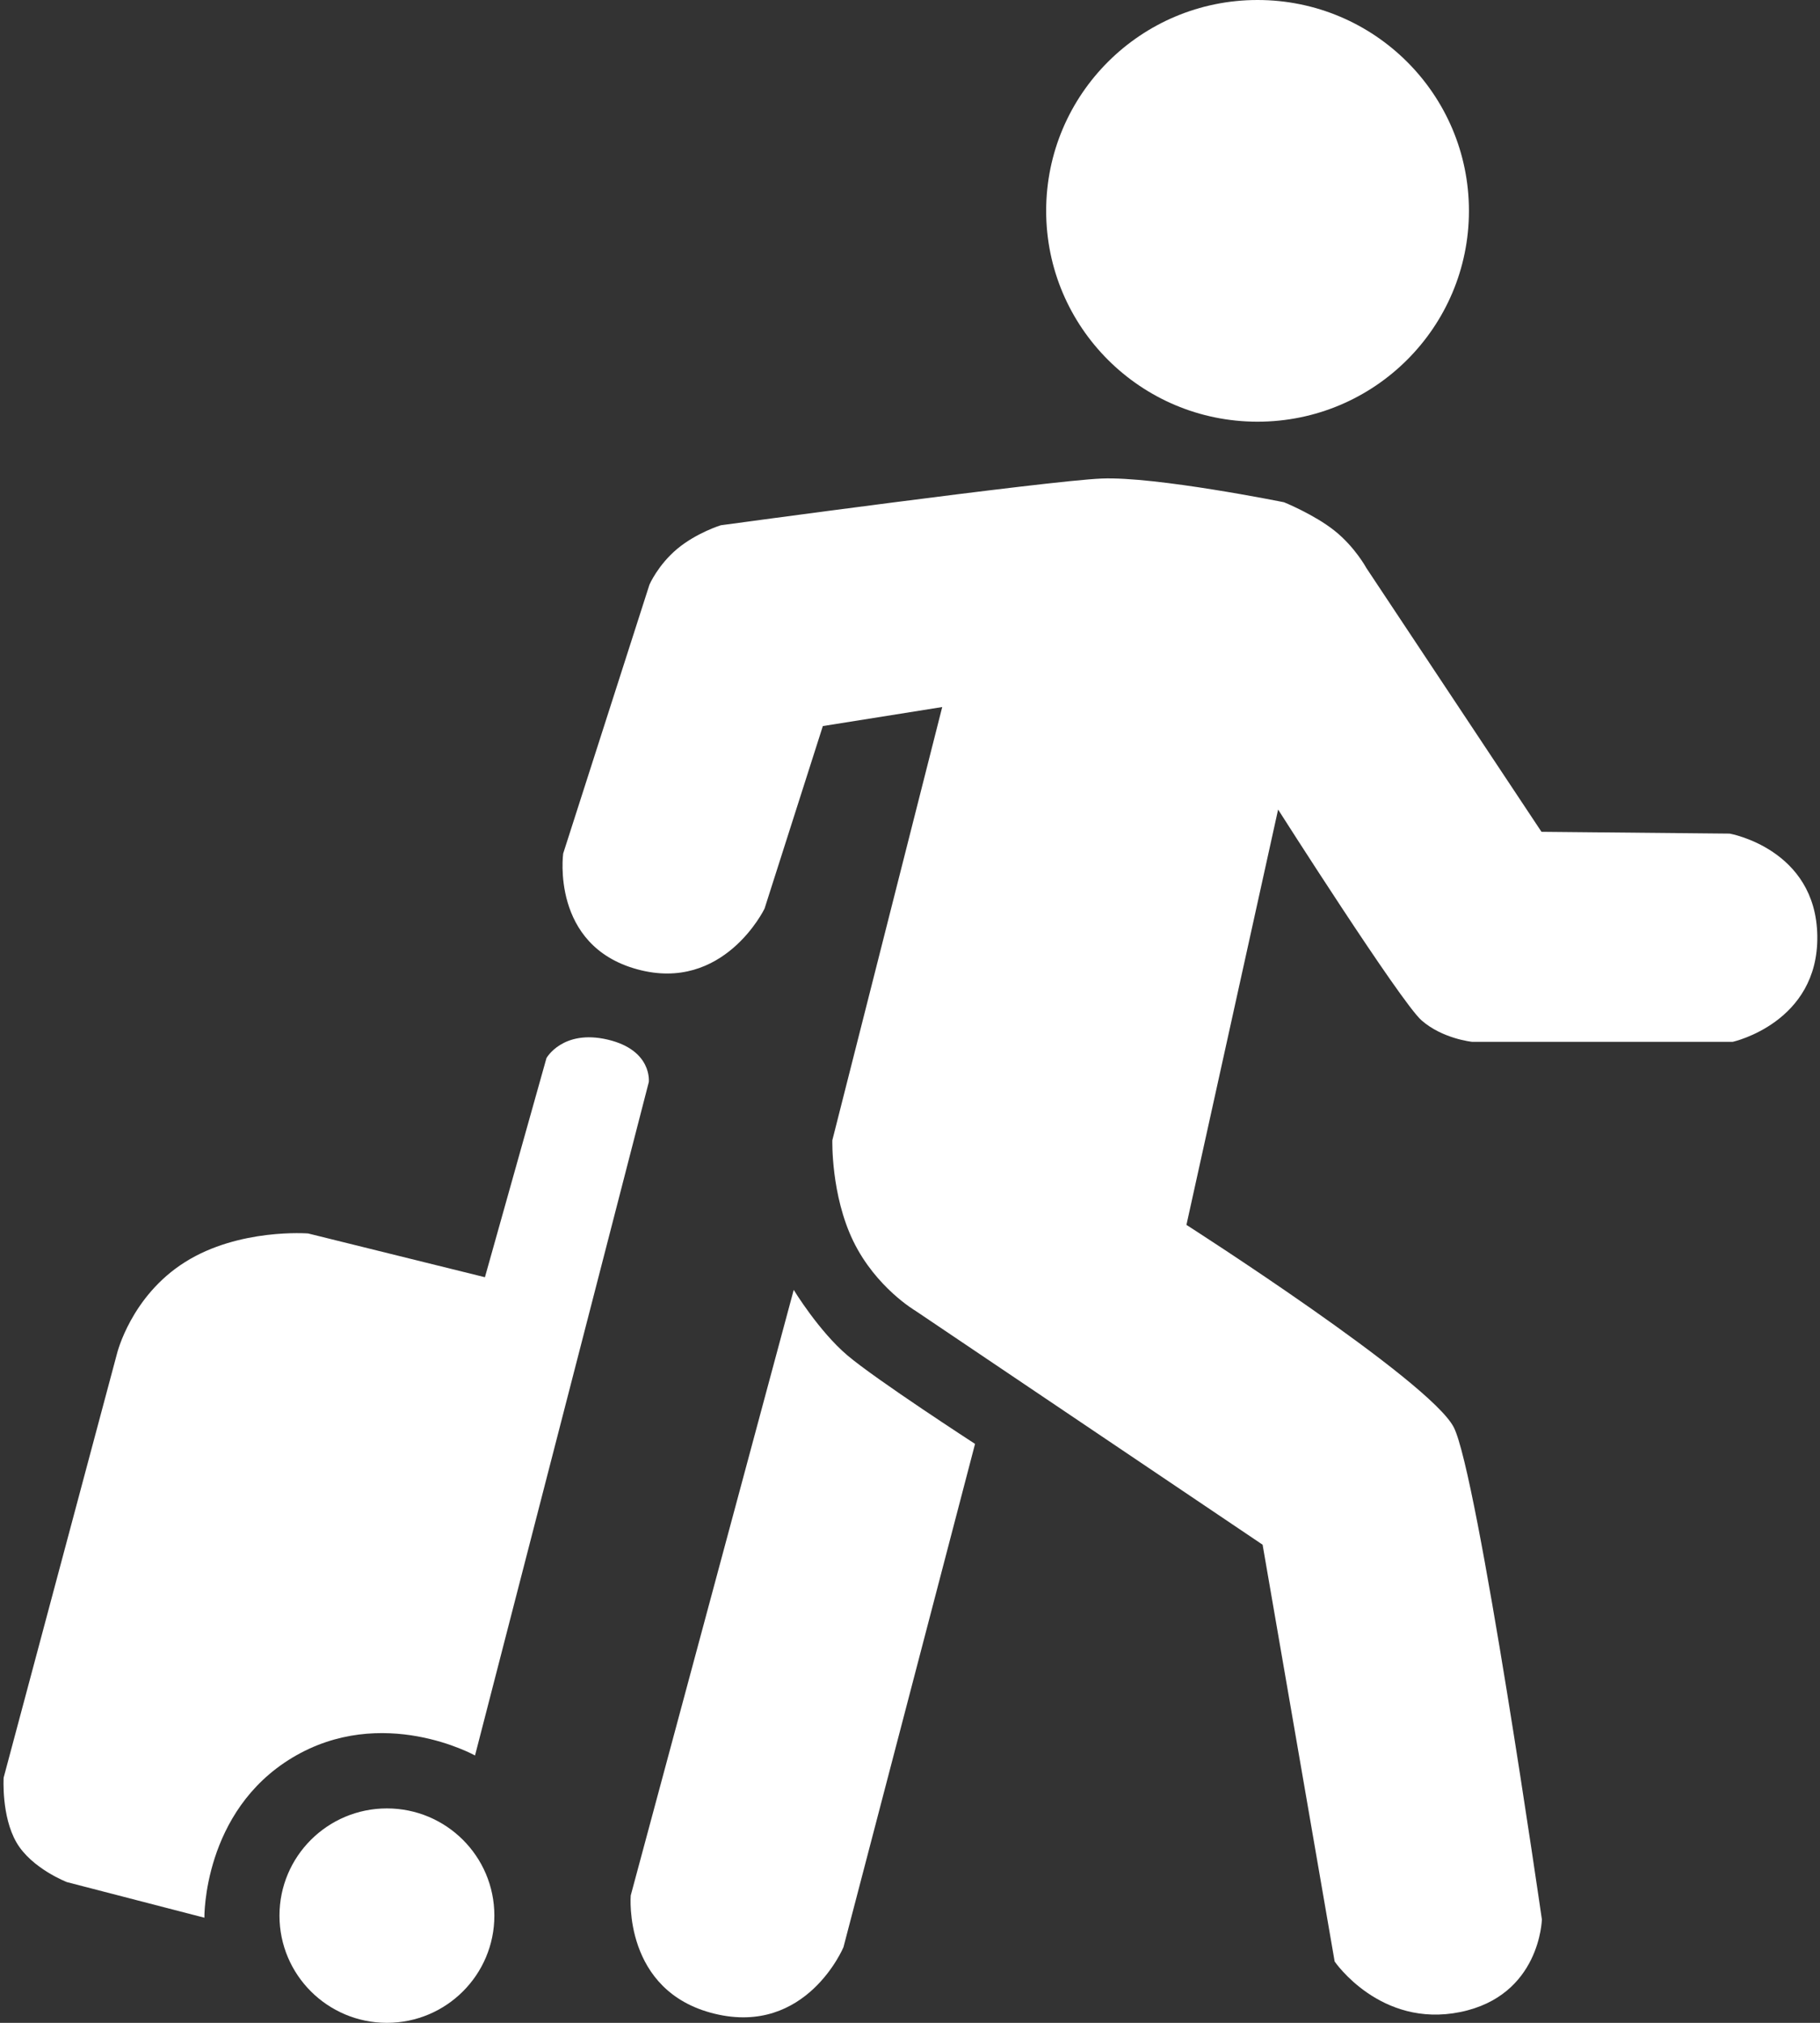
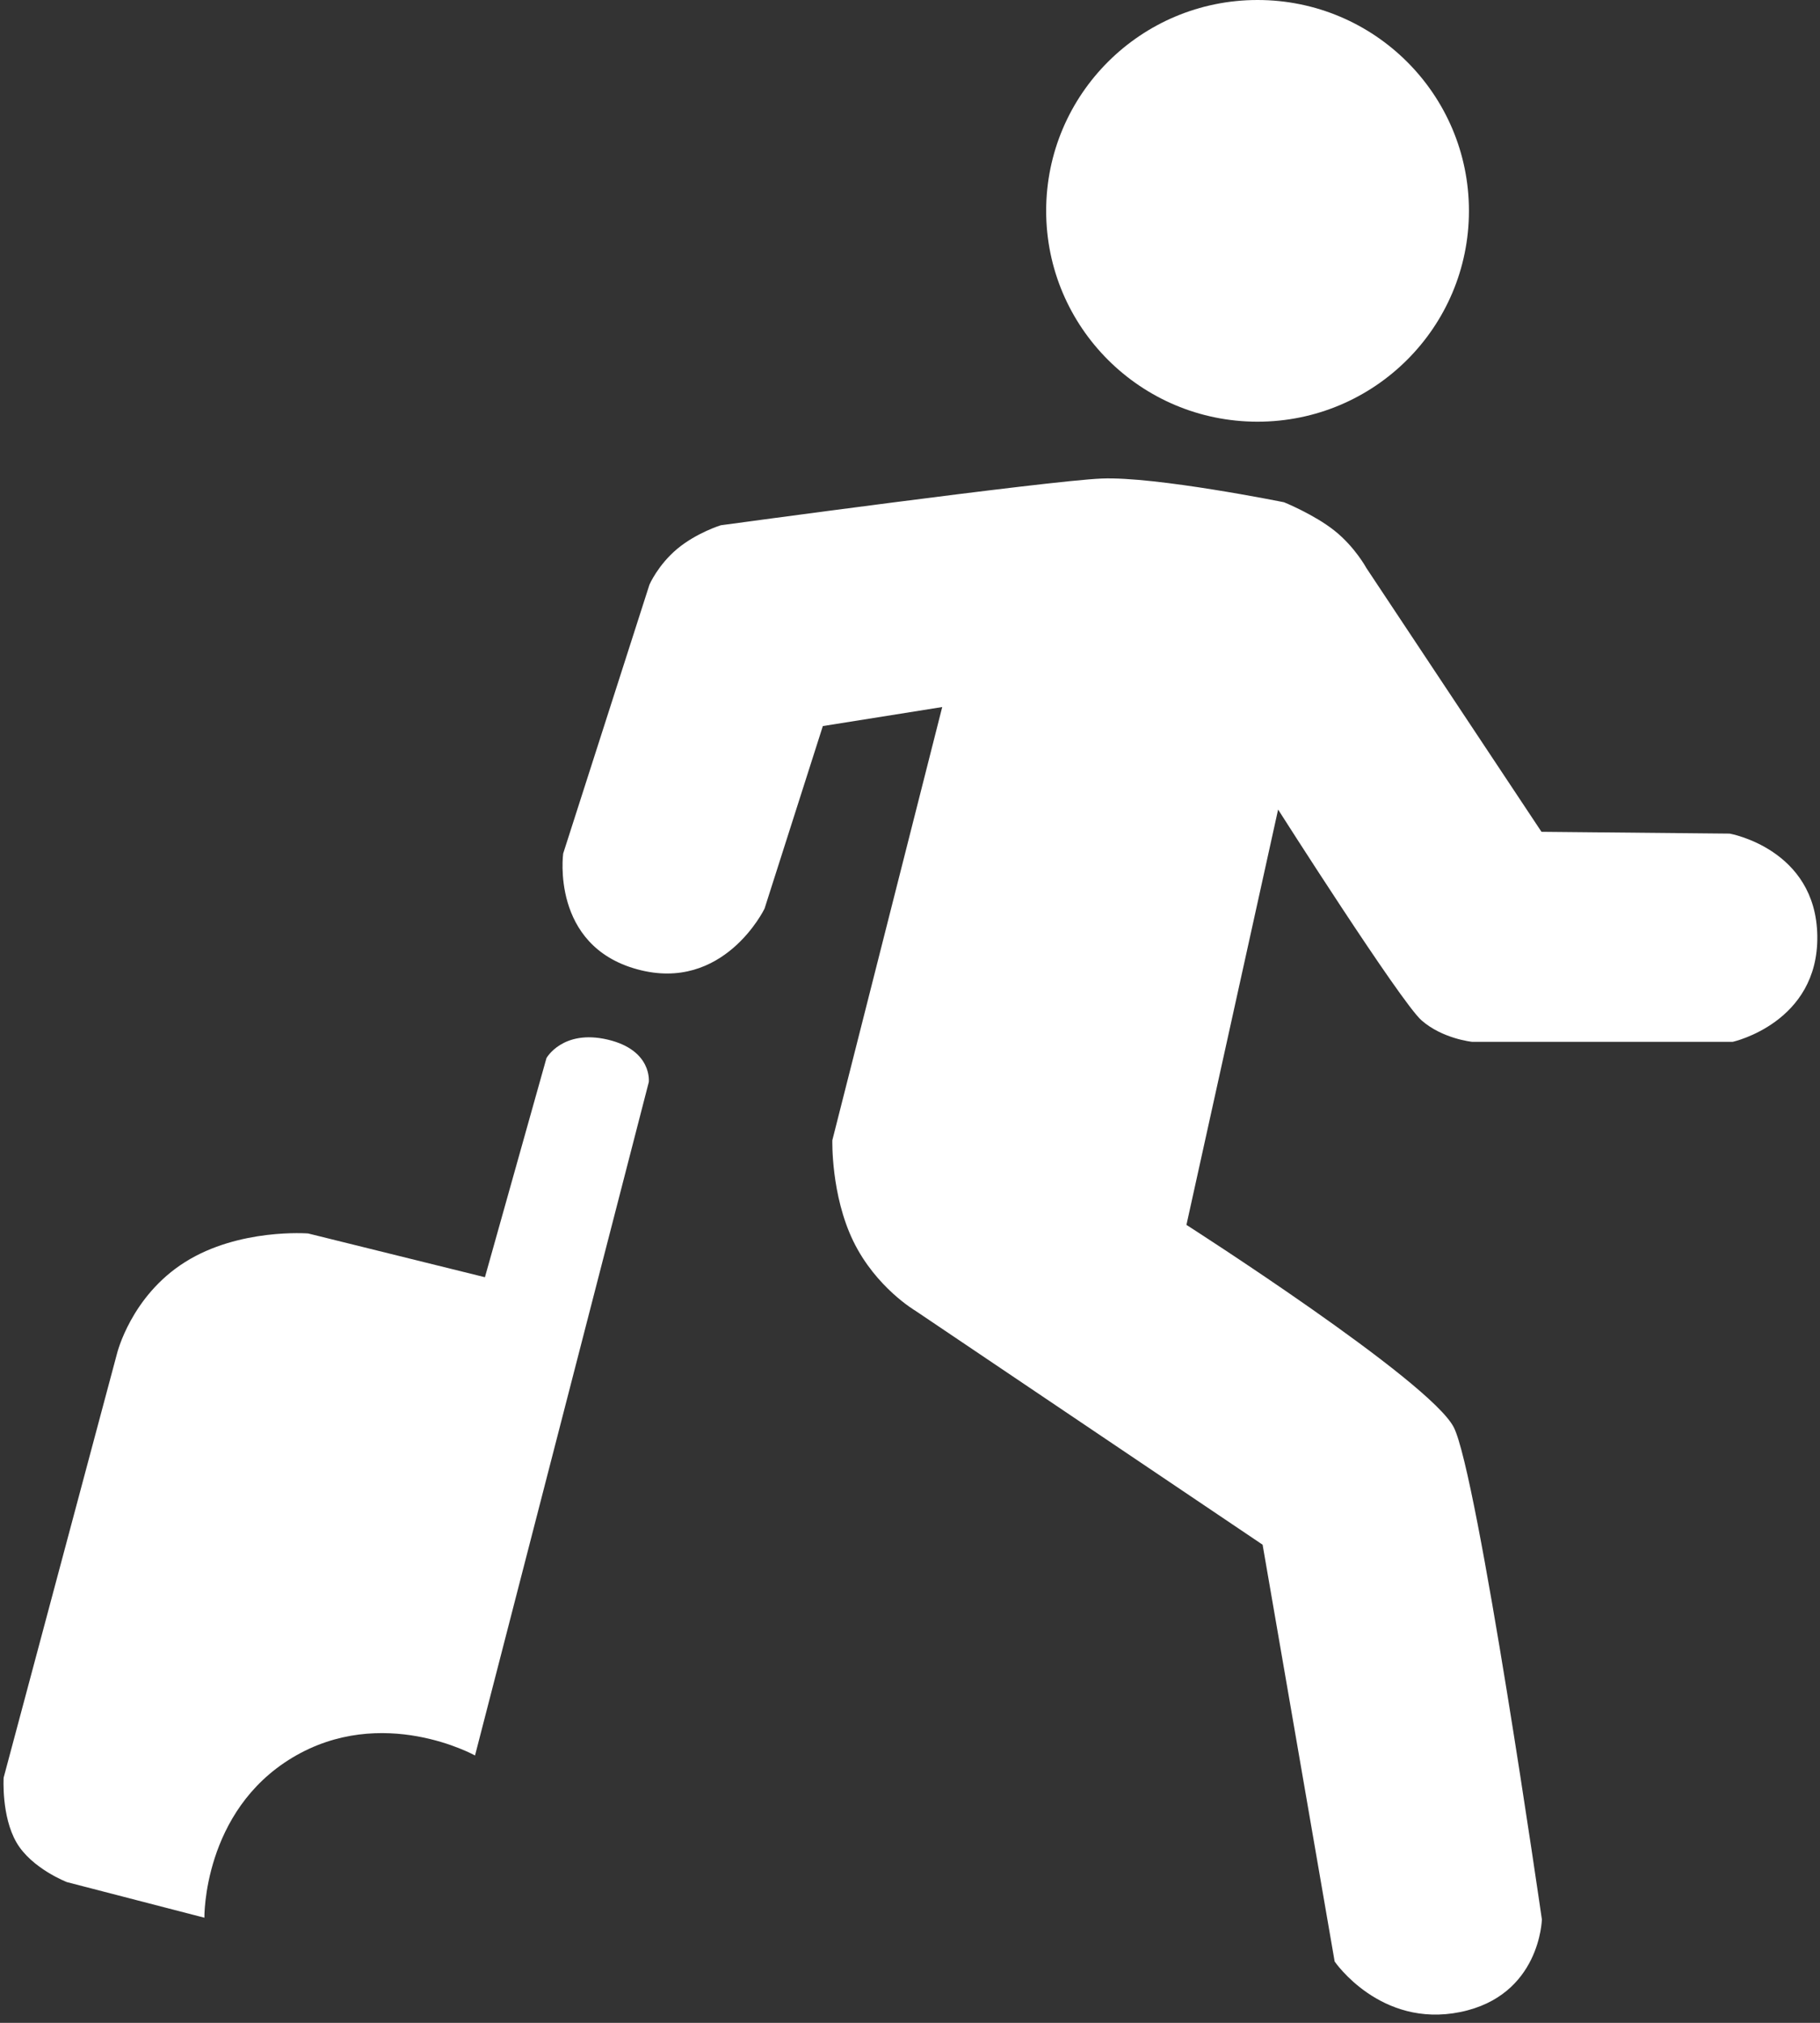
<svg xmlns="http://www.w3.org/2000/svg" width="27px" height="30px" viewBox="0 0 27 30" version="1.1">
  <rect x="0" y="0" width="27" height="30" fill="#333333" stroke="none" />
  <title>Group 5</title>
  <desc>Created with Sketch.</desc>
  <defs />
  <g id="Page-1" stroke="none" stroke-width="1" fill="none" fill-rule="evenodd">
    <g id="Group-5" fill="#FFFFFF">
      <ellipse id="Oval-4" cx="18.656" cy="3.127" rx="3.136" ry="3.127" />
      <path d="" id="Path-10" />
      <path d="M12.207,10.768 L11.342,13.476 C11.342,13.476 10.737,14.728 9.452,14.375 C8.166,14.023 8.355,12.658 8.355,12.658 L9.635,8.67 C9.635,8.67 9.762,8.377 10.049,8.138 C10.336,7.9 10.693,7.79 10.693,7.79 C10.693,7.79 15.538,7.13 16.343,7.097 C17.147,7.064 19.049,7.449 19.049,7.449 C19.049,7.449 19.498,7.631 19.8,7.872 C20.102,8.113 20.271,8.425 20.271,8.425 L22.868,12.336 L25.66,12.363 C25.66,12.363 26.94,12.589 26.96,13.879 C26.979,15.169 25.706,15.451 25.706,15.451 L21.838,15.451 C21.838,15.451 21.399,15.406 21.088,15.132 C20.777,14.858 18.961,12.006 18.961,12.006 L17.601,18.166 C17.601,18.166 21.213,20.476 21.567,21.168 C21.921,21.859 22.874,28.466 22.874,28.466 C22.874,28.466 22.851,29.598 21.663,29.84 C20.476,30.081 19.8,29.091 19.8,29.091 L18.731,22.909 L13.581,19.44 C13.581,19.44 12.996,19.098 12.66,18.41 C12.325,17.722 12.348,16.91 12.348,16.91 L13.978,10.486 L12.207,10.768 Z" id="Path-11" />
-       <path d="M11.775,19.13 L9.357,28.111 C9.357,28.111 9.238,29.533 10.601,29.865 C11.963,30.196 12.513,28.878 12.513,28.878 L14.465,21.414 C14.465,21.414 12.994,20.46 12.57,20.1 C12.146,19.74 11.775,19.13 11.775,19.13 Z" id="Path-12" />
      <path d="M3.032,28.441 L0.993,27.913 C0.993,27.913 0.468,27.711 0.244,27.324 C0.019,26.936 0.054,26.364 0.054,26.364 L1.736,20.074 C1.736,20.074 1.942,19.222 2.746,18.717 C3.549,18.212 4.571,18.293 4.571,18.293 L7.194,18.942 L8.107,15.692 C8.107,15.692 8.347,15.262 9.015,15.418 C9.682,15.575 9.625,16.048 9.625,16.048 L7.047,26.035 C7.047,26.035 5.671,25.268 4.339,26.066 C3.008,26.864 3.032,28.441 3.032,28.441 Z" id="Path-13" />
-       <ellipse id="Oval-5" cx="5.74" cy="28.41" rx="1.594" ry="1.59" />
    </g>
  </g>
</svg>